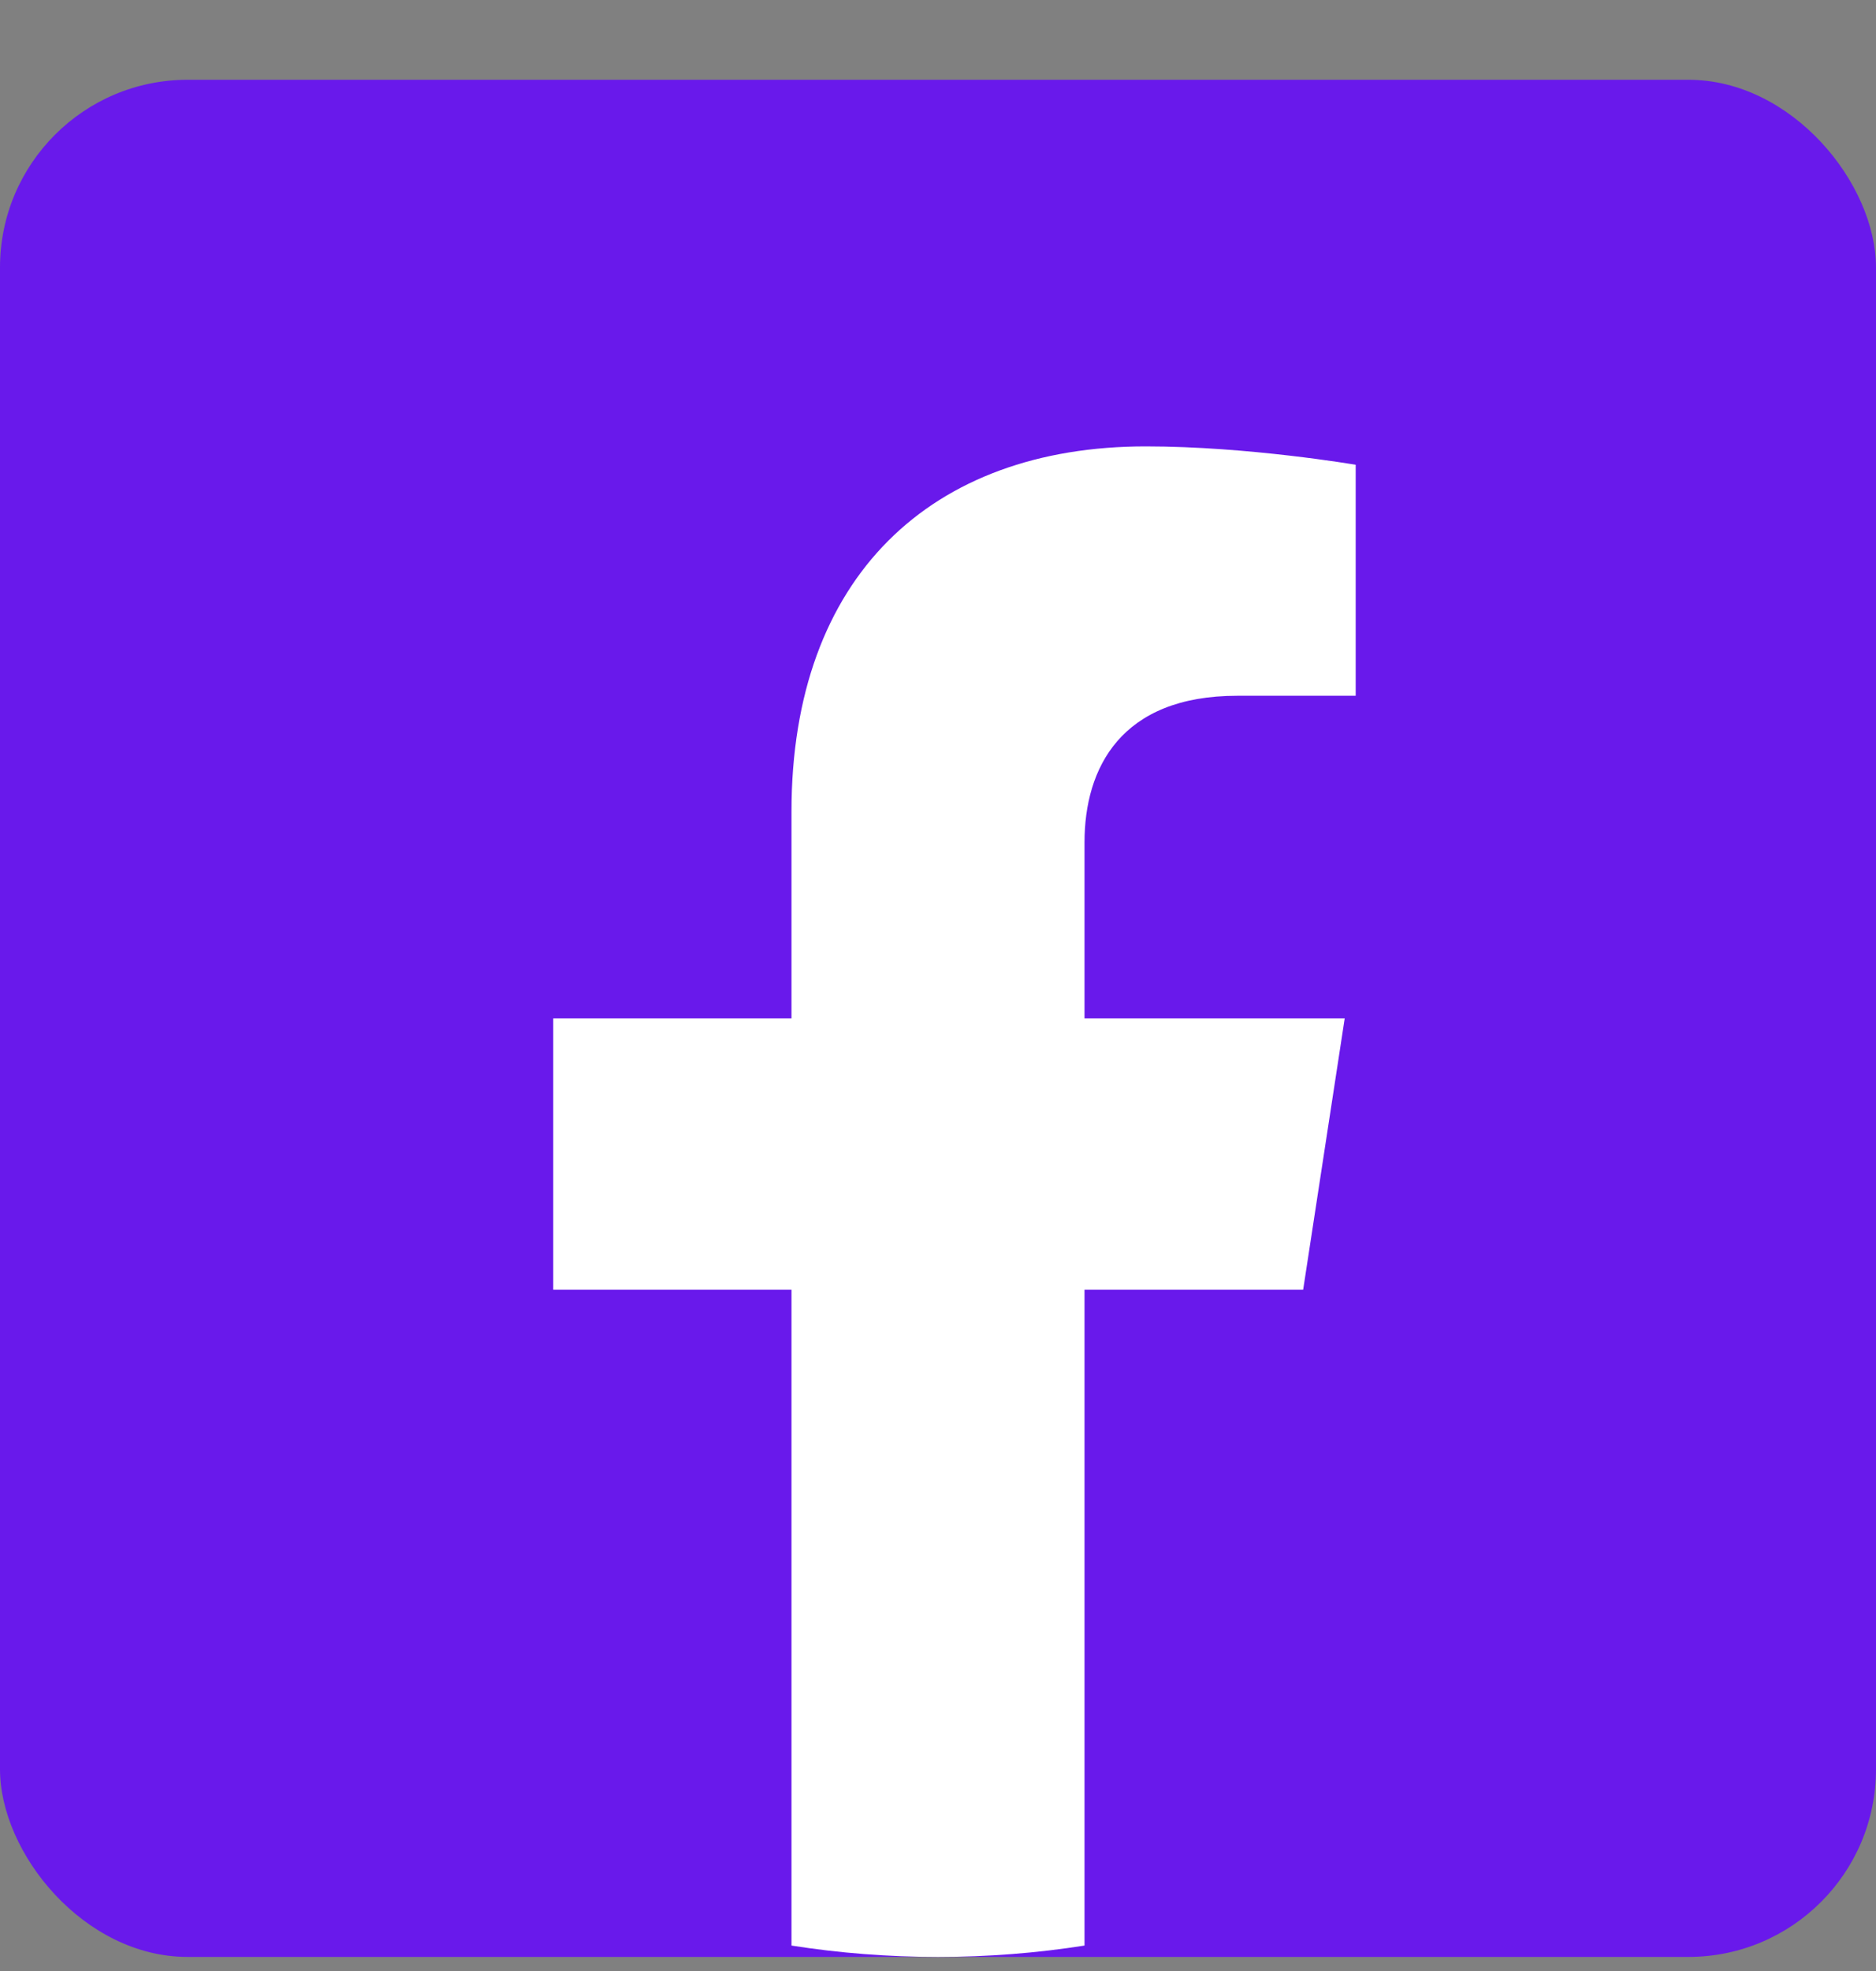
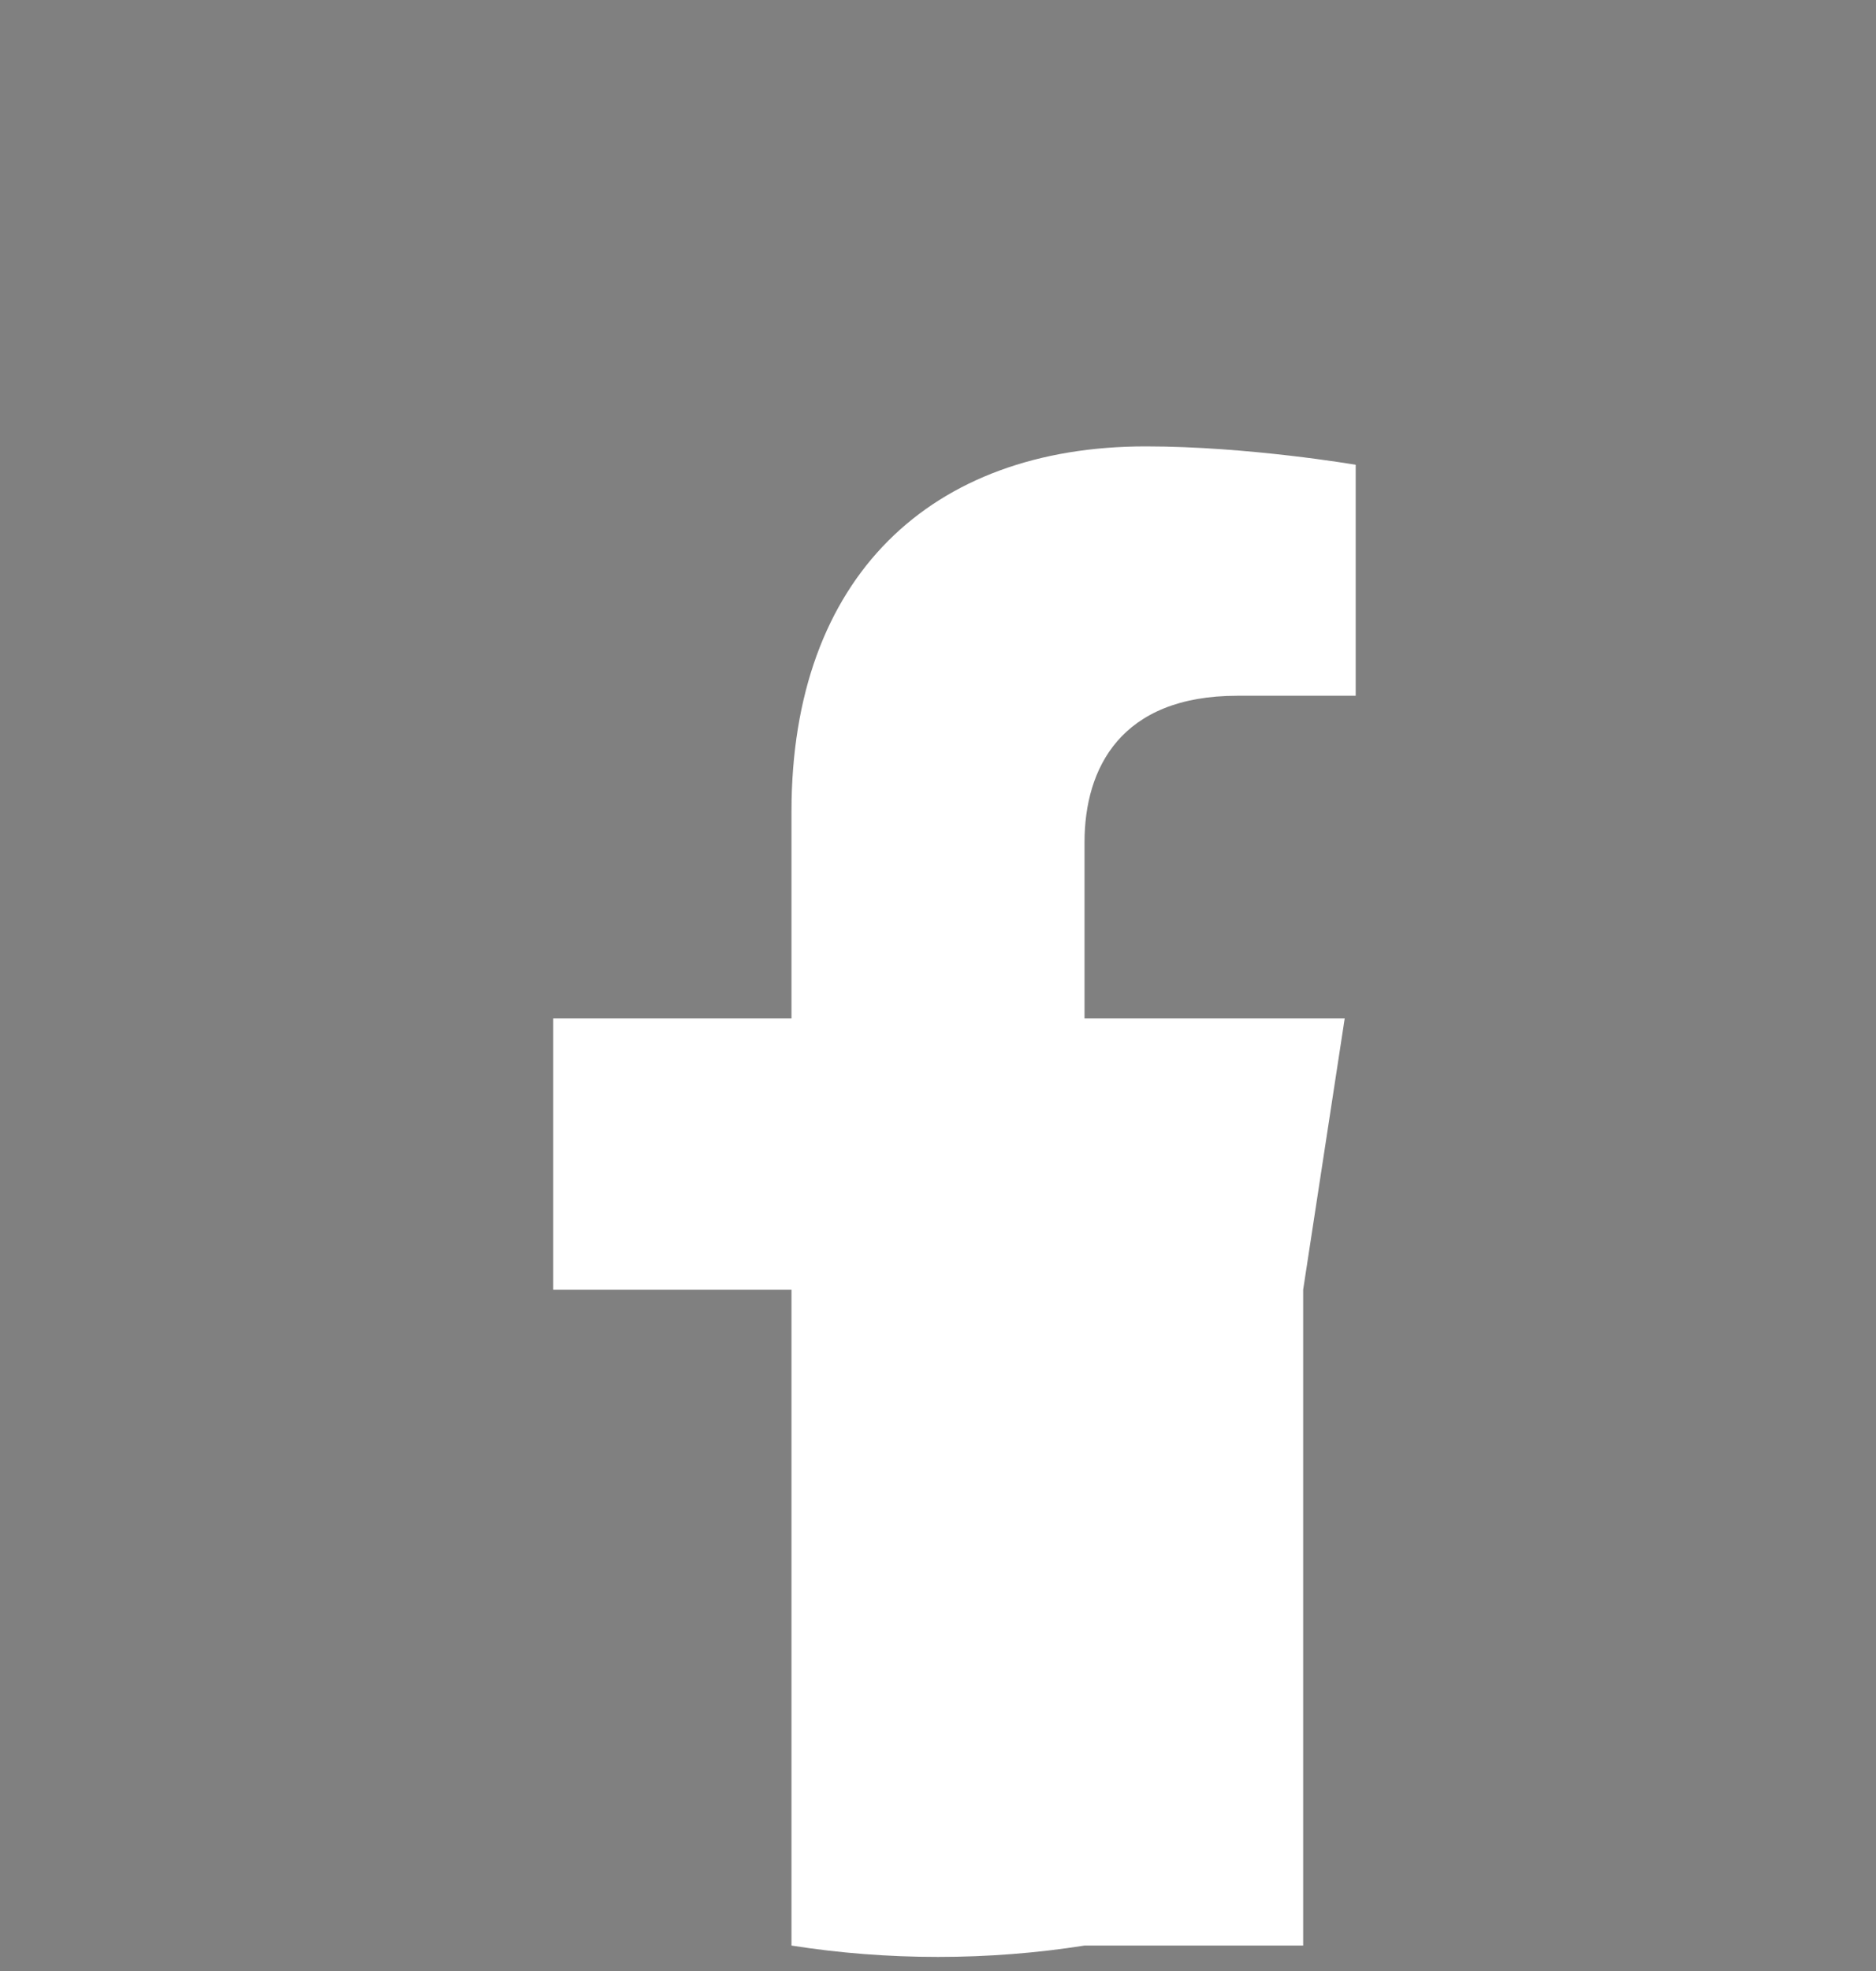
<svg xmlns="http://www.w3.org/2000/svg" width="20" height="21" viewBox="0 0 20 21" fill="none">
  <rect x="0" y="0" width="20" height="21" fill="#808080" stroke="none" />
-   <rect y="0.85" width="20" height="20" rx="2" fill="#6919EB" />
-   <path d="M13.893 13.741L14.336 10.85H11.562V8.975C11.562 8.184 11.949 7.413 13.191 7.413H14.453V4.952C14.453 4.952 13.309 4.756 12.215 4.756C9.93 4.756 8.438 6.141 8.438 8.647V10.85H5.898V13.741H8.438V20.729C8.947 20.809 9.469 20.85 10 20.85C10.531 20.85 11.053 20.809 11.562 20.729V13.741H13.893Z" fill="white" />
+   <path d="M13.893 13.741L14.336 10.85H11.562V8.975C11.562 8.184 11.949 7.413 13.191 7.413H14.453V4.952C14.453 4.952 13.309 4.756 12.215 4.756C9.93 4.756 8.438 6.141 8.438 8.647V10.85H5.898V13.741H8.438V20.729C8.947 20.809 9.469 20.85 10 20.85C10.531 20.85 11.053 20.809 11.562 20.729H13.893Z" fill="white" />
</svg>